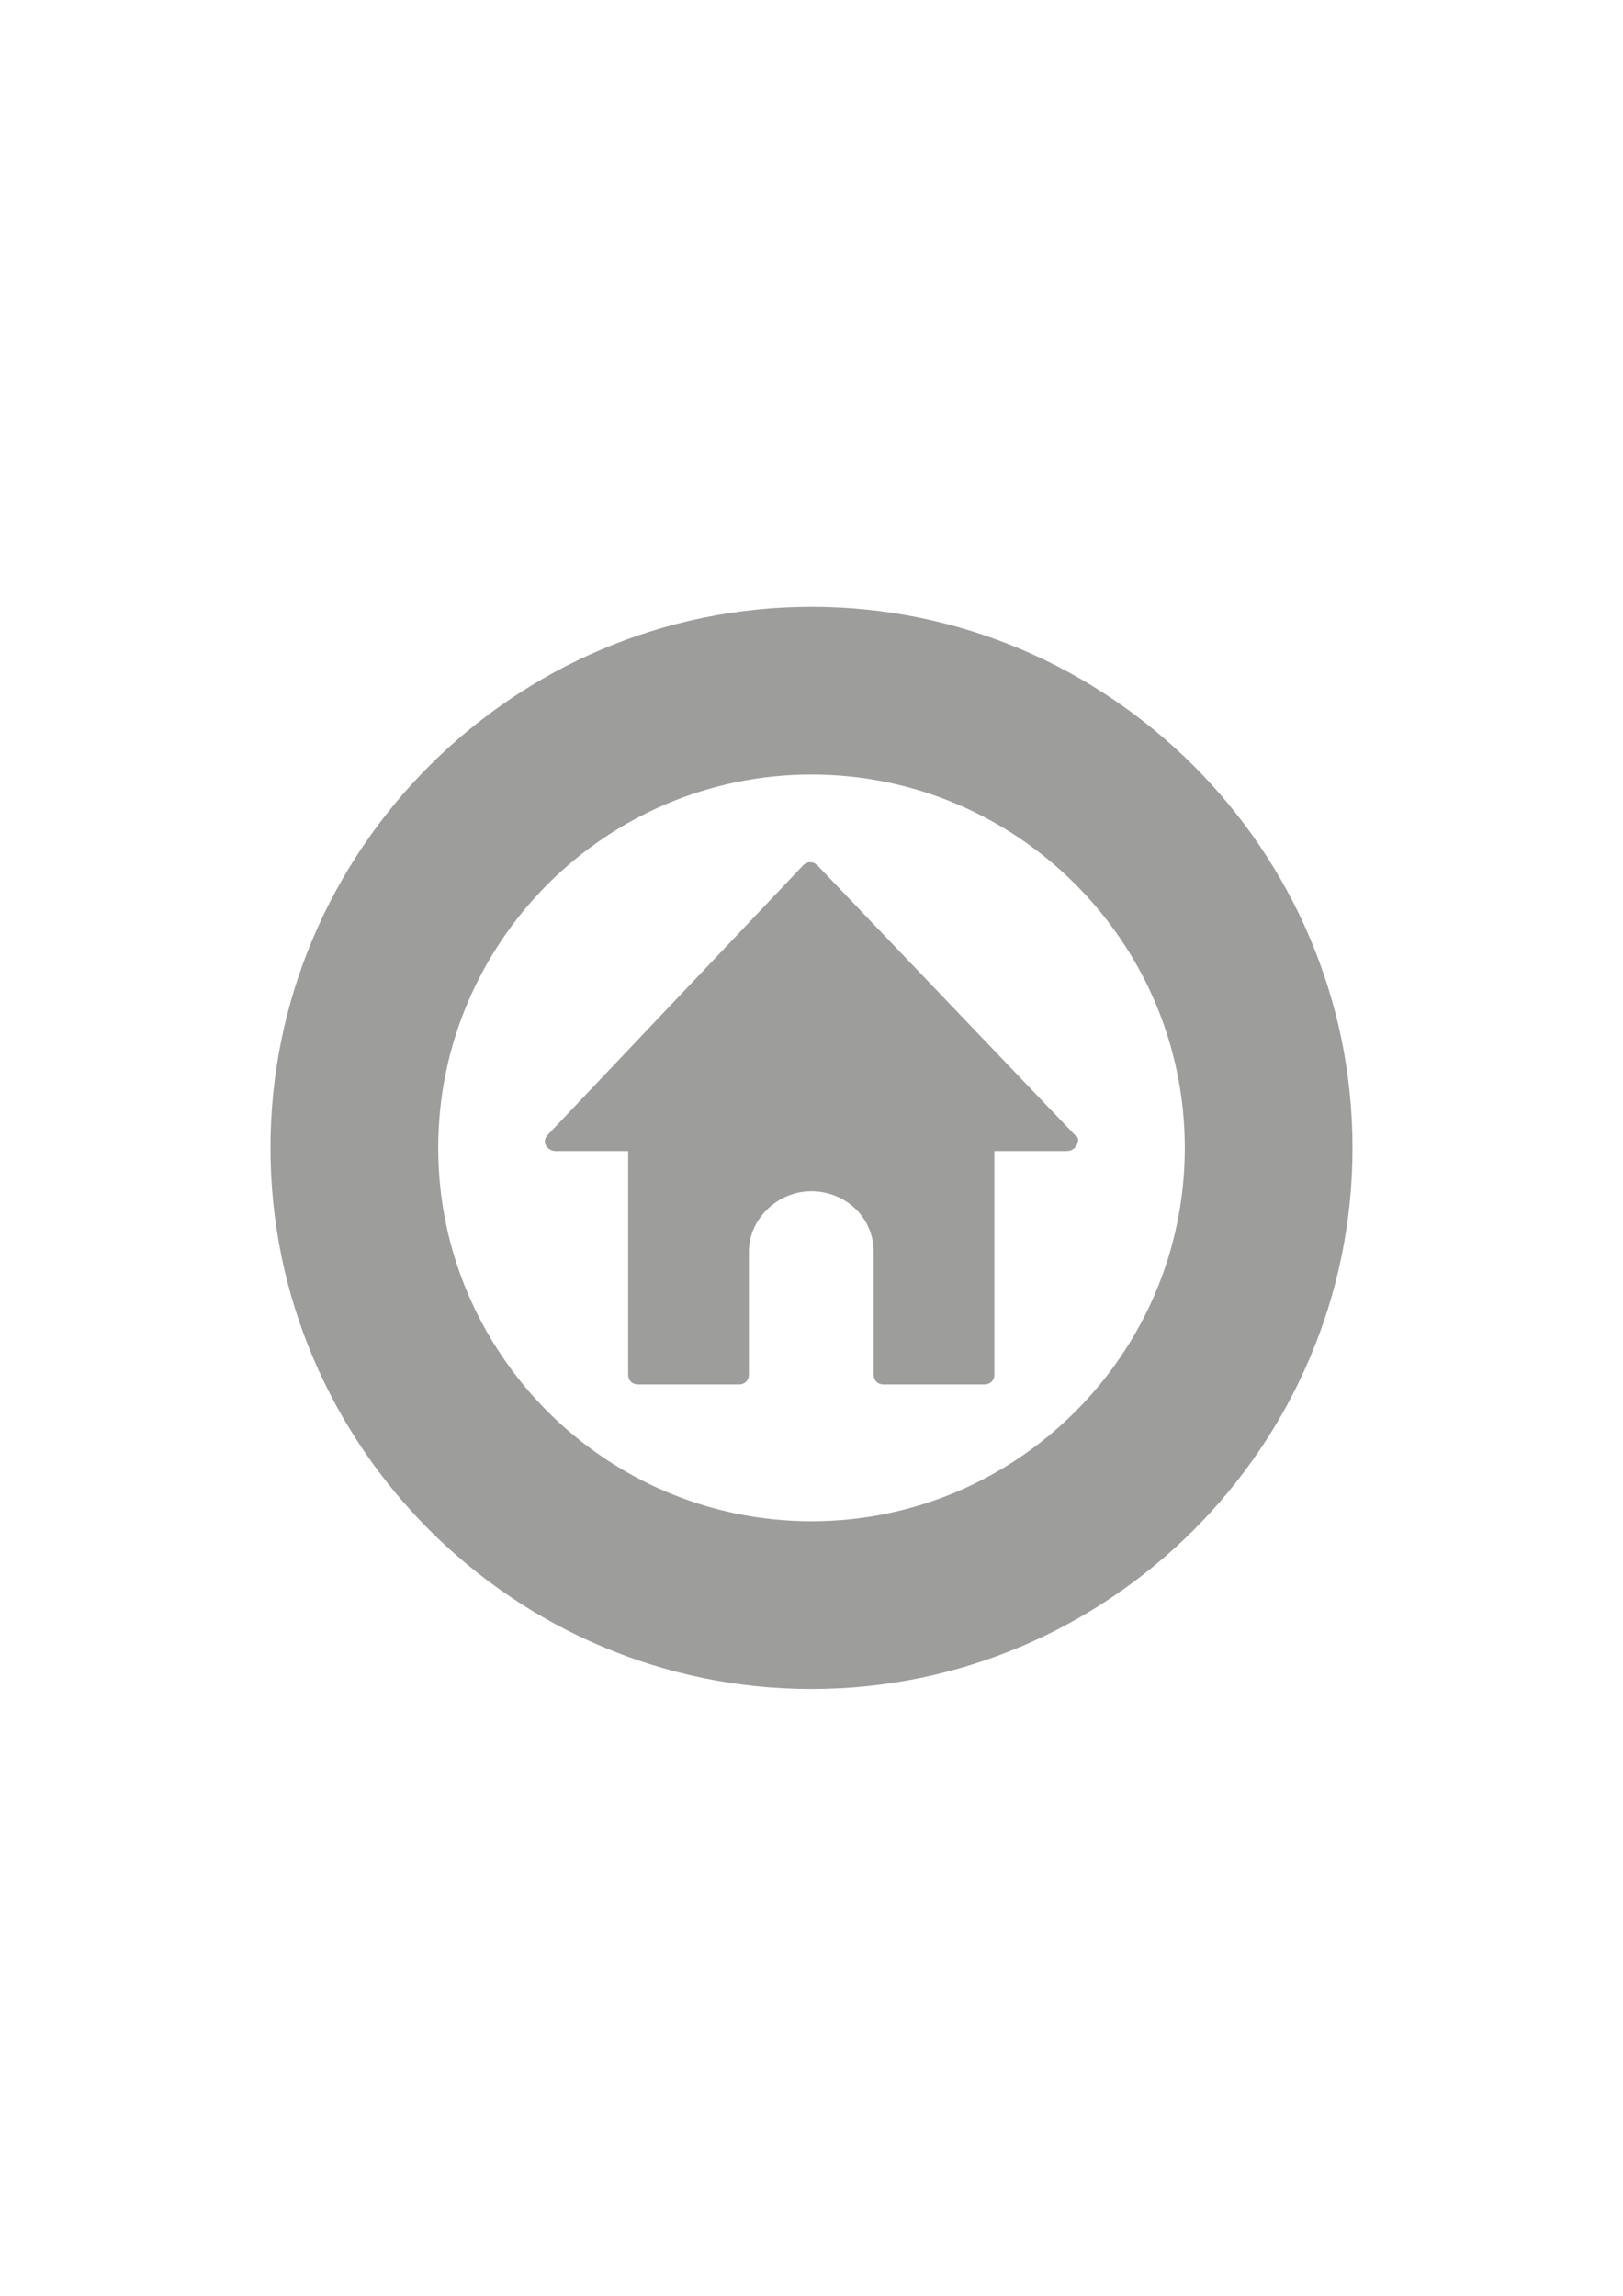
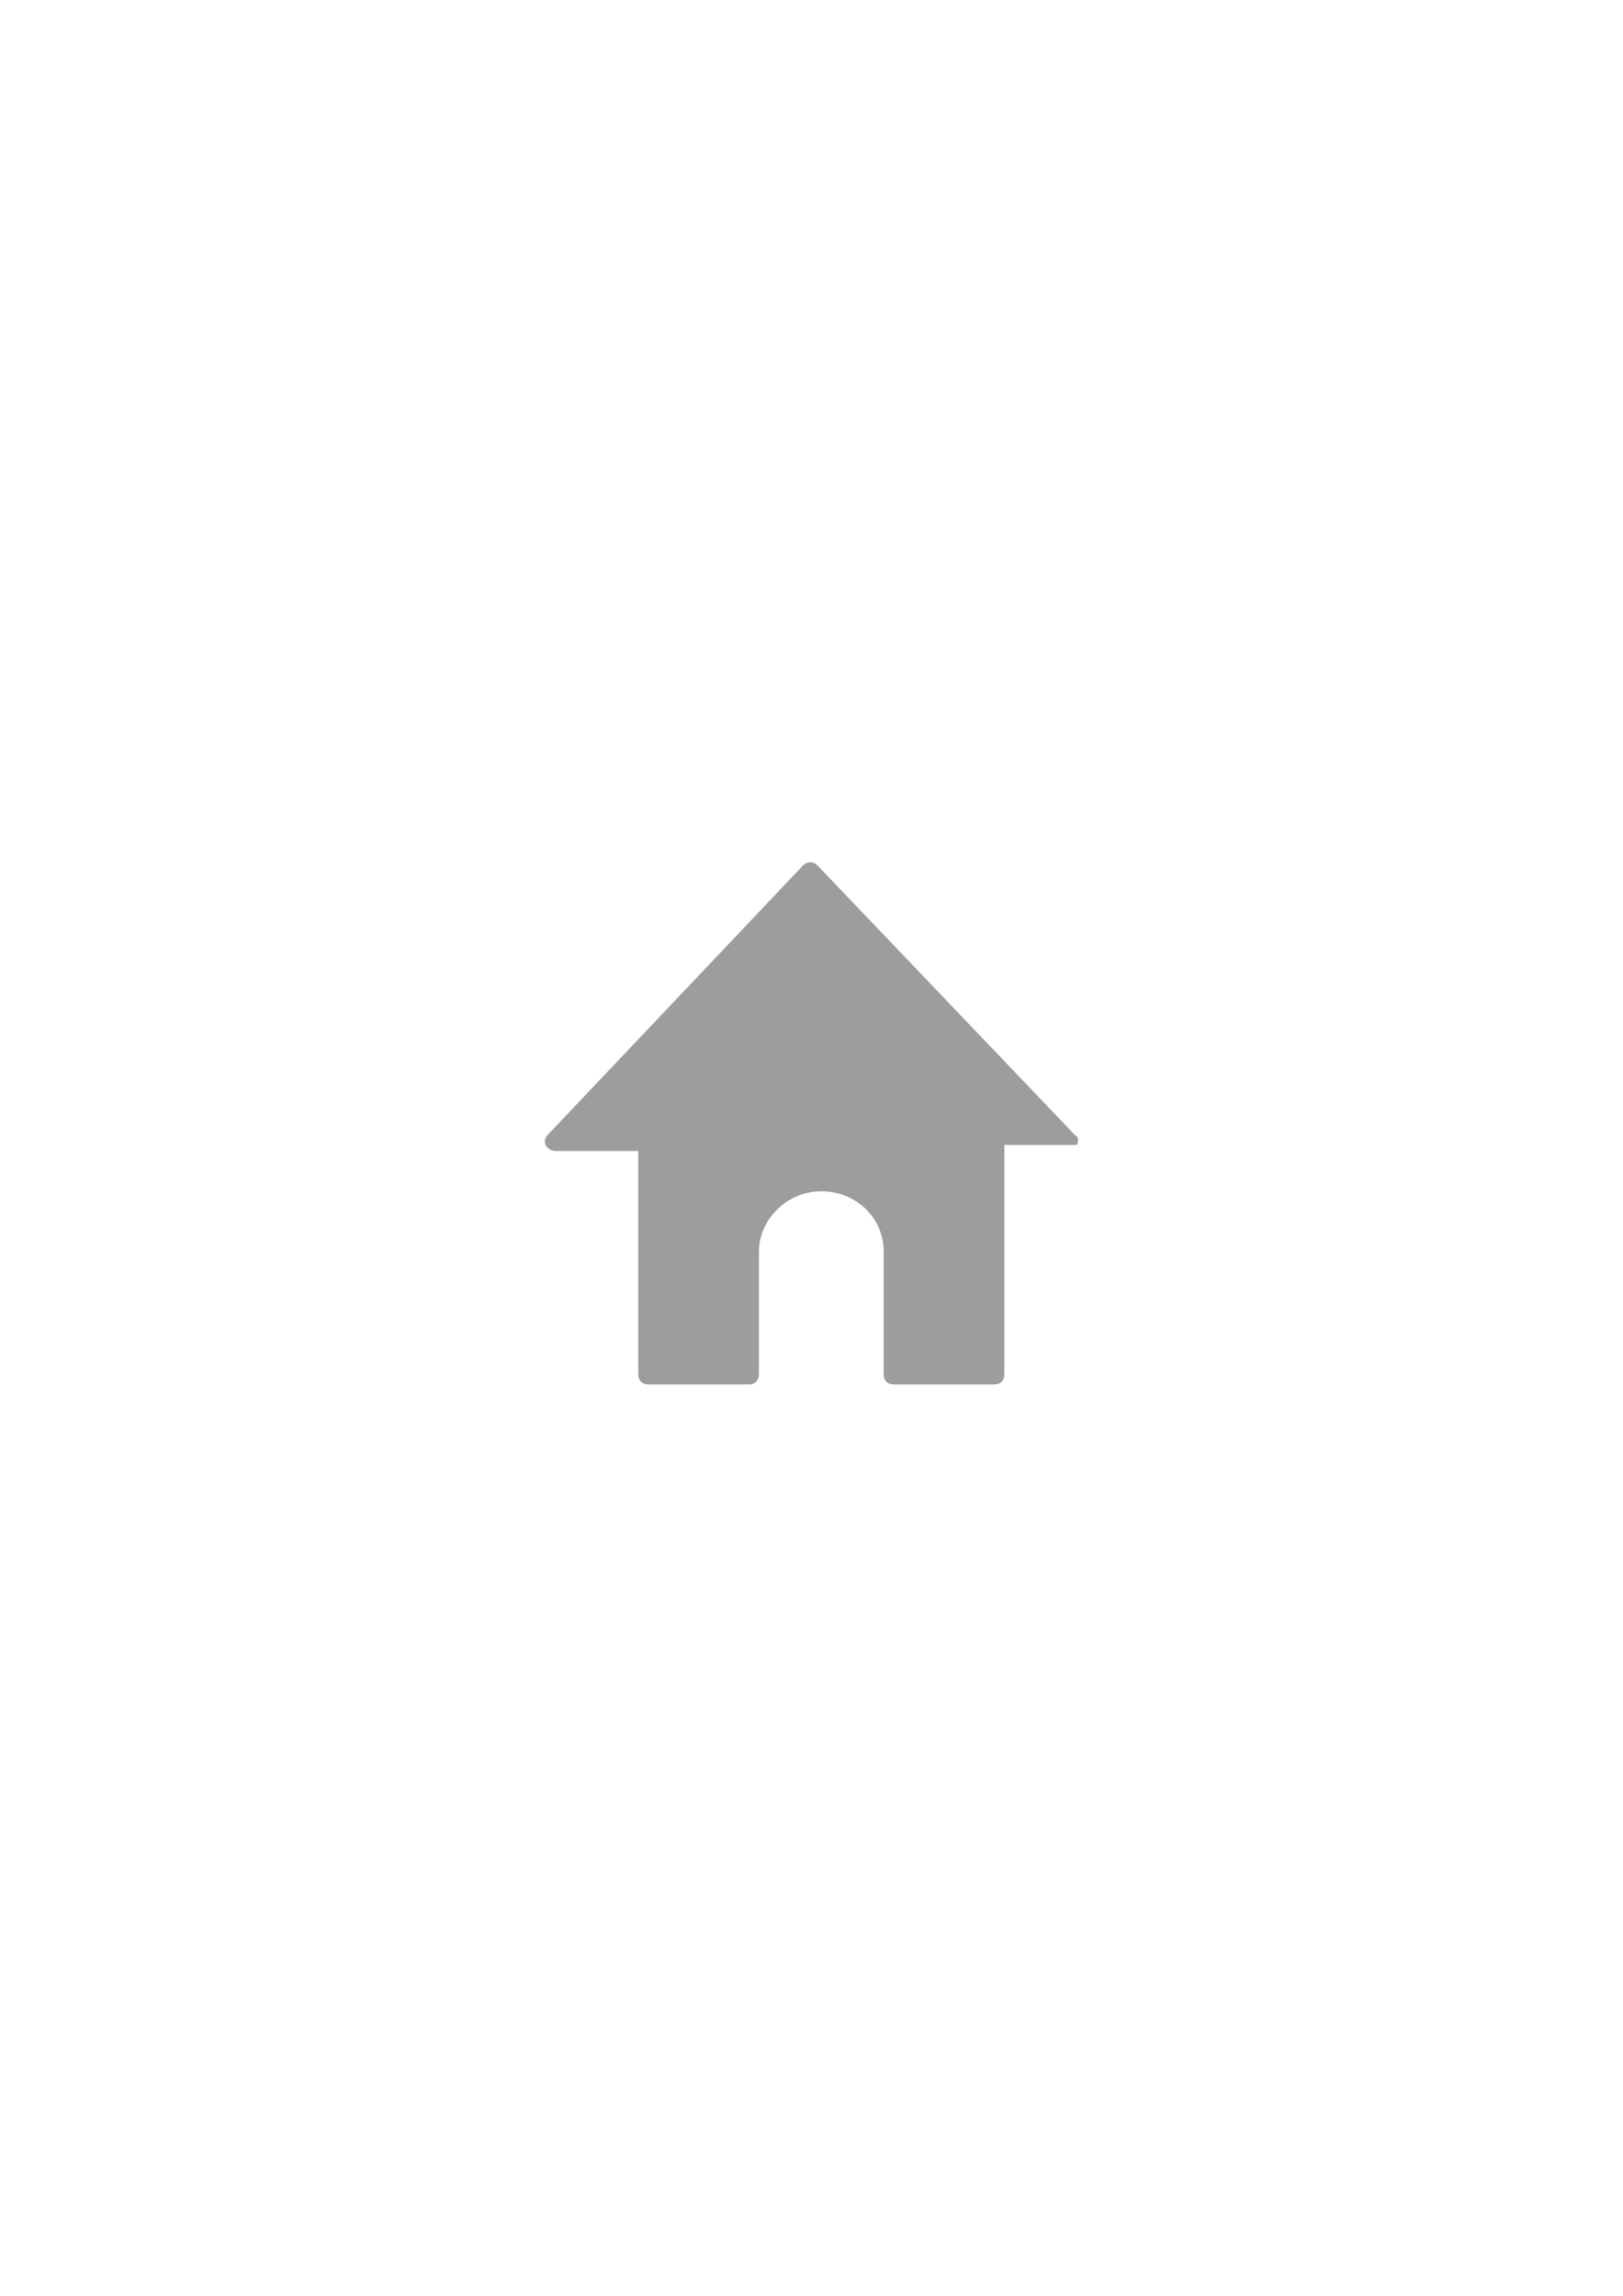
<svg xmlns="http://www.w3.org/2000/svg" version="1.1" id="Layer_1" x="0px" y="0px" width="595.28px" height="841.89px" viewBox="0 0 595.28 841.89" enable-background="new 0 0 595.28 841.89" xml:space="preserve">
  <g id="Time_3_">
-     <path fill="#9D9D9C" d="M297.64,222.518c-109.135,0-198.427,89.292-198.427,198.427s89.292,198.427,198.427,198.427   s198.427-89.292,198.427-198.427S406.775,222.518,297.64,222.518z M297.64,557.859c-75.402,0-136.914-61.512-136.914-136.914   s61.512-136.914,136.914-136.914s136.914,61.512,136.914,136.914S373.042,557.859,297.64,557.859z" />
-   </g>
-   <path fill="#9D9D9C" d="M394.961,419.872c-0.738,1.476-2.214,2.214-3.69,2.214h-26.567V504c0,2.214-1.476,3.69-3.69,3.69h-36.898  c-2.214,0-3.69-1.476-3.69-3.69v-45.016c0-12.545-10.331-22.139-22.877-22.139c-12.545,0-22.877,10.331-22.877,22.139V504  c0,2.214-1.476,3.69-3.69,3.69h-36.898c-2.214,0-3.69-1.476-3.69-3.69v-81.914H203.83c-1.476,0-2.952-0.738-3.69-2.214  s0-2.952,0.738-3.69l93.721-98.887c1.476-1.476,3.69-1.476,5.166,0l94.459,98.887C395.699,416.921,395.699,418.396,394.961,419.872z  " />
+     </g>
+   <path fill="#9D9D9C" d="M394.961,419.872h-26.567V504c0,2.214-1.476,3.69-3.69,3.69h-36.898  c-2.214,0-3.69-1.476-3.69-3.69v-45.016c0-12.545-10.331-22.139-22.877-22.139c-12.545,0-22.877,10.331-22.877,22.139V504  c0,2.214-1.476,3.69-3.69,3.69h-36.898c-2.214,0-3.69-1.476-3.69-3.69v-81.914H203.83c-1.476,0-2.952-0.738-3.69-2.214  s0-2.952,0.738-3.69l93.721-98.887c1.476-1.476,3.69-1.476,5.166,0l94.459,98.887C395.699,416.921,395.699,418.396,394.961,419.872z  " />
</svg>